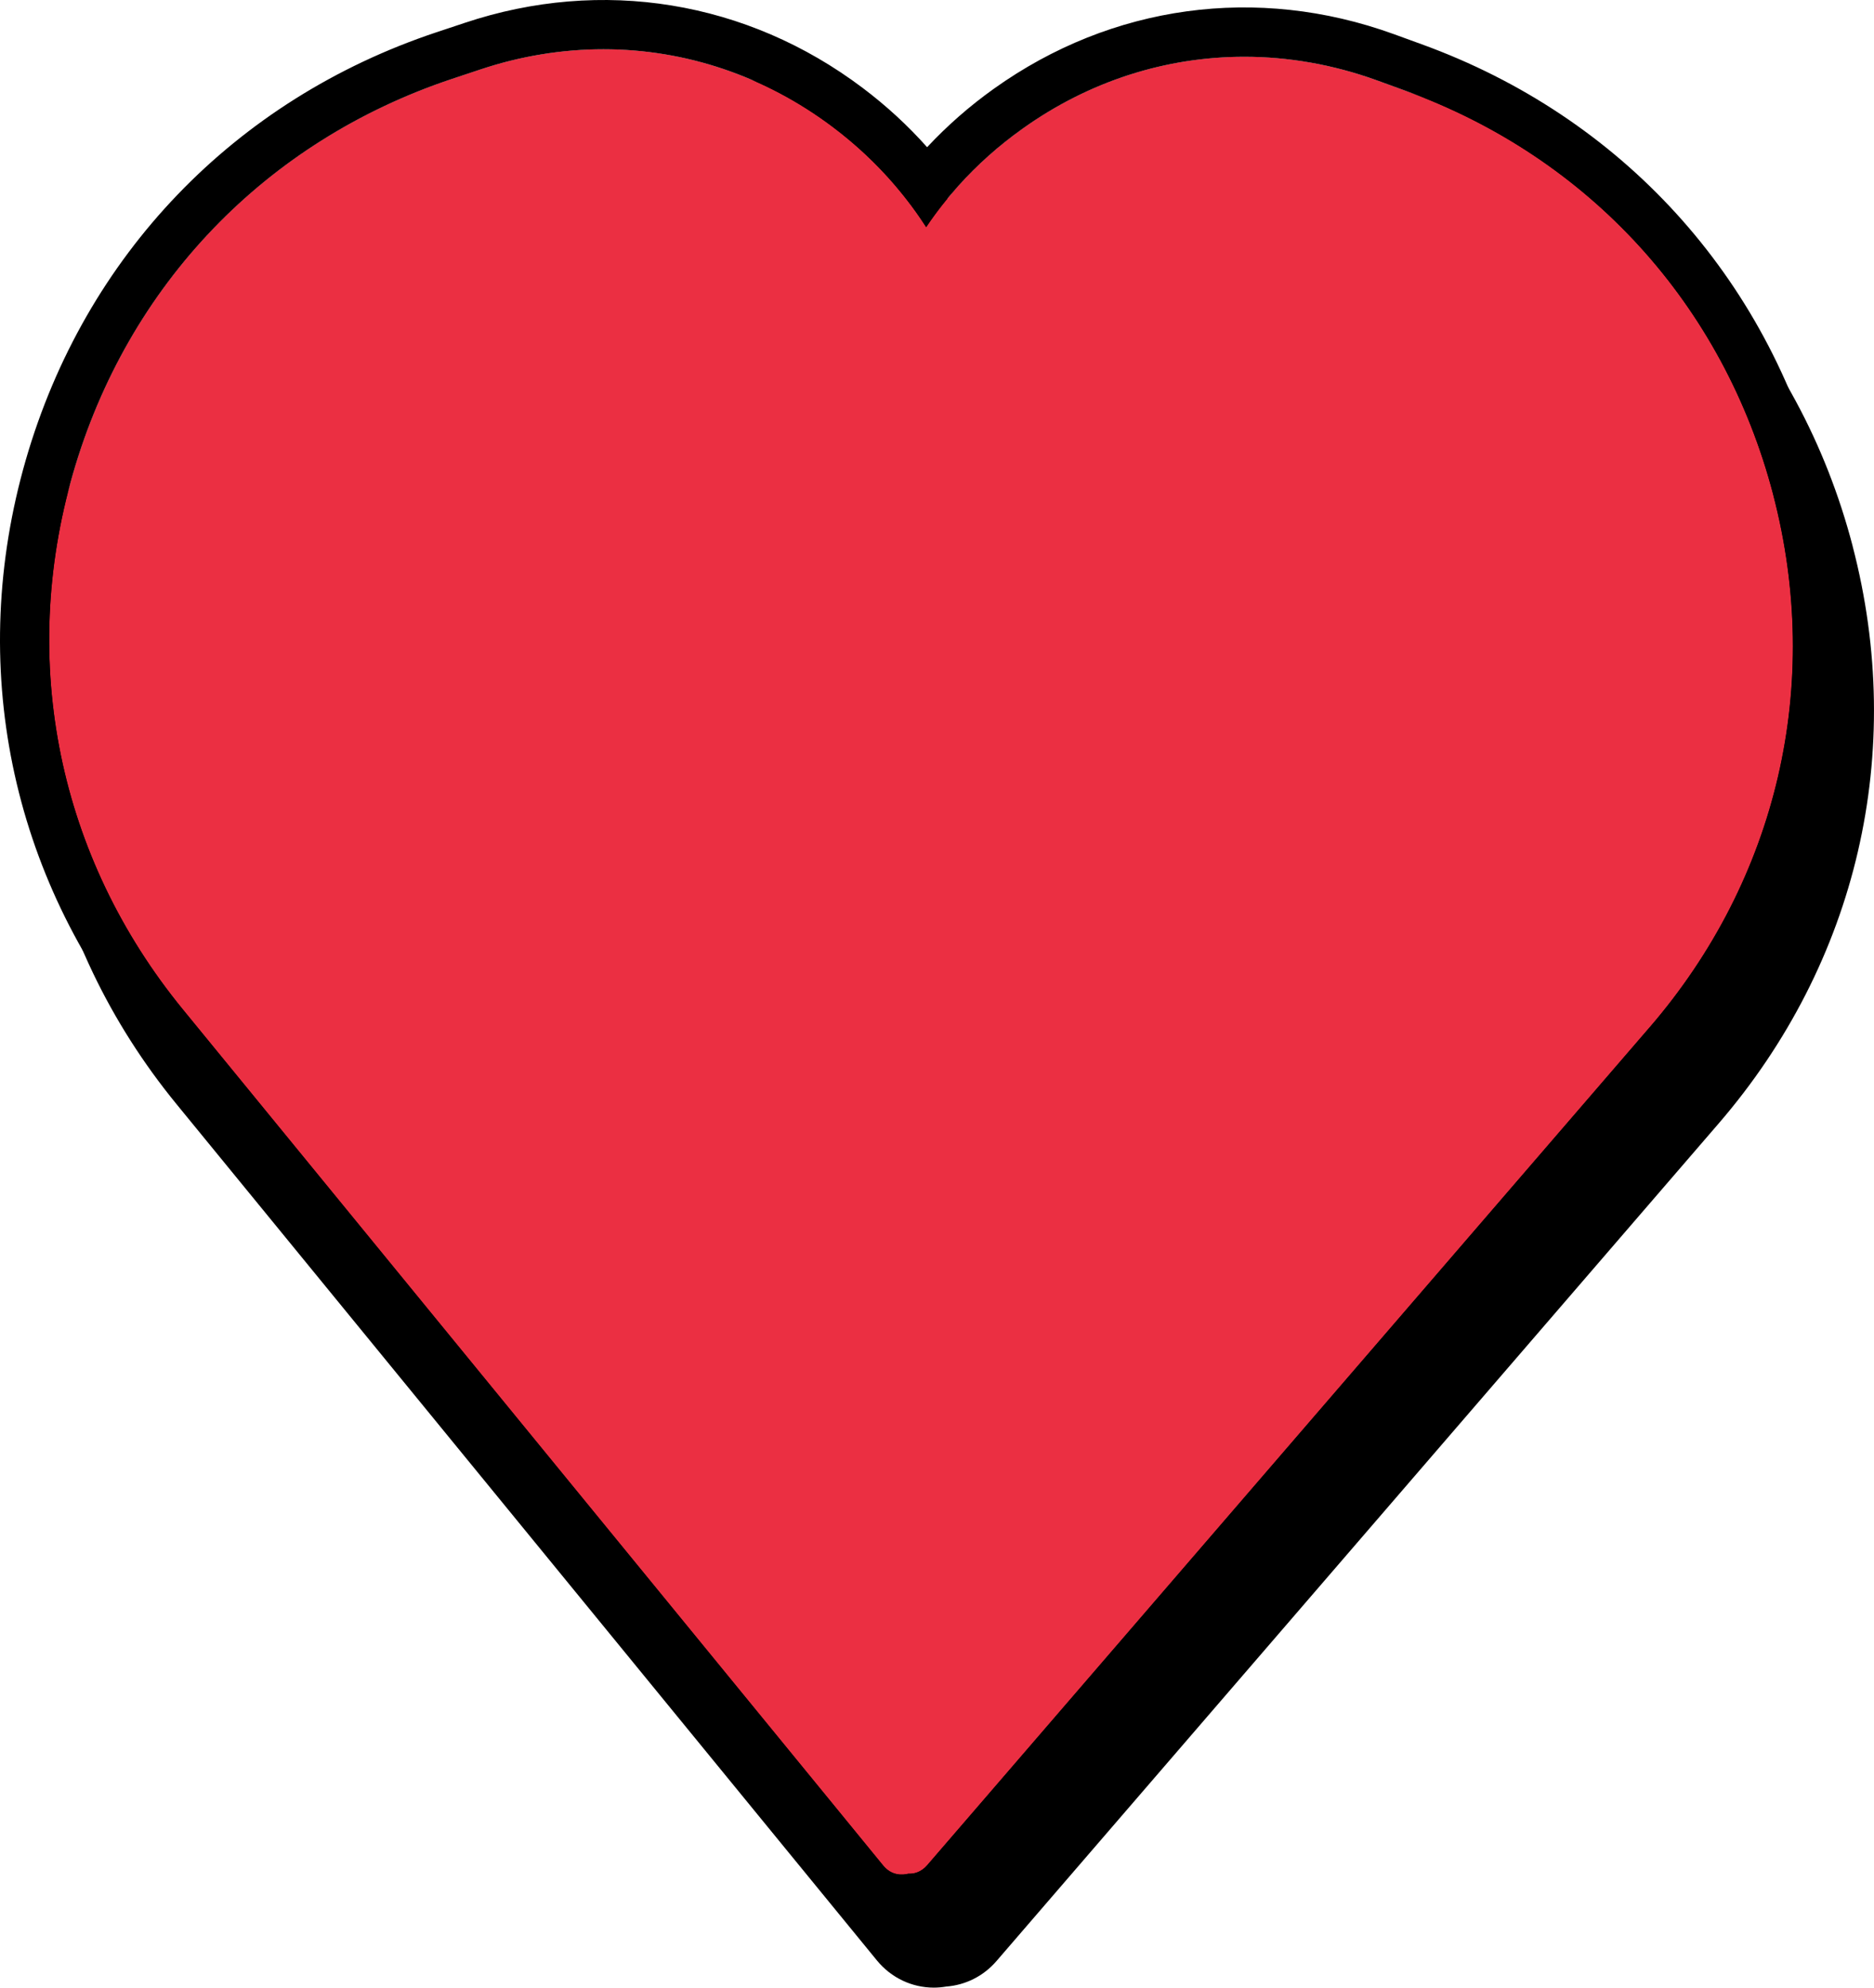
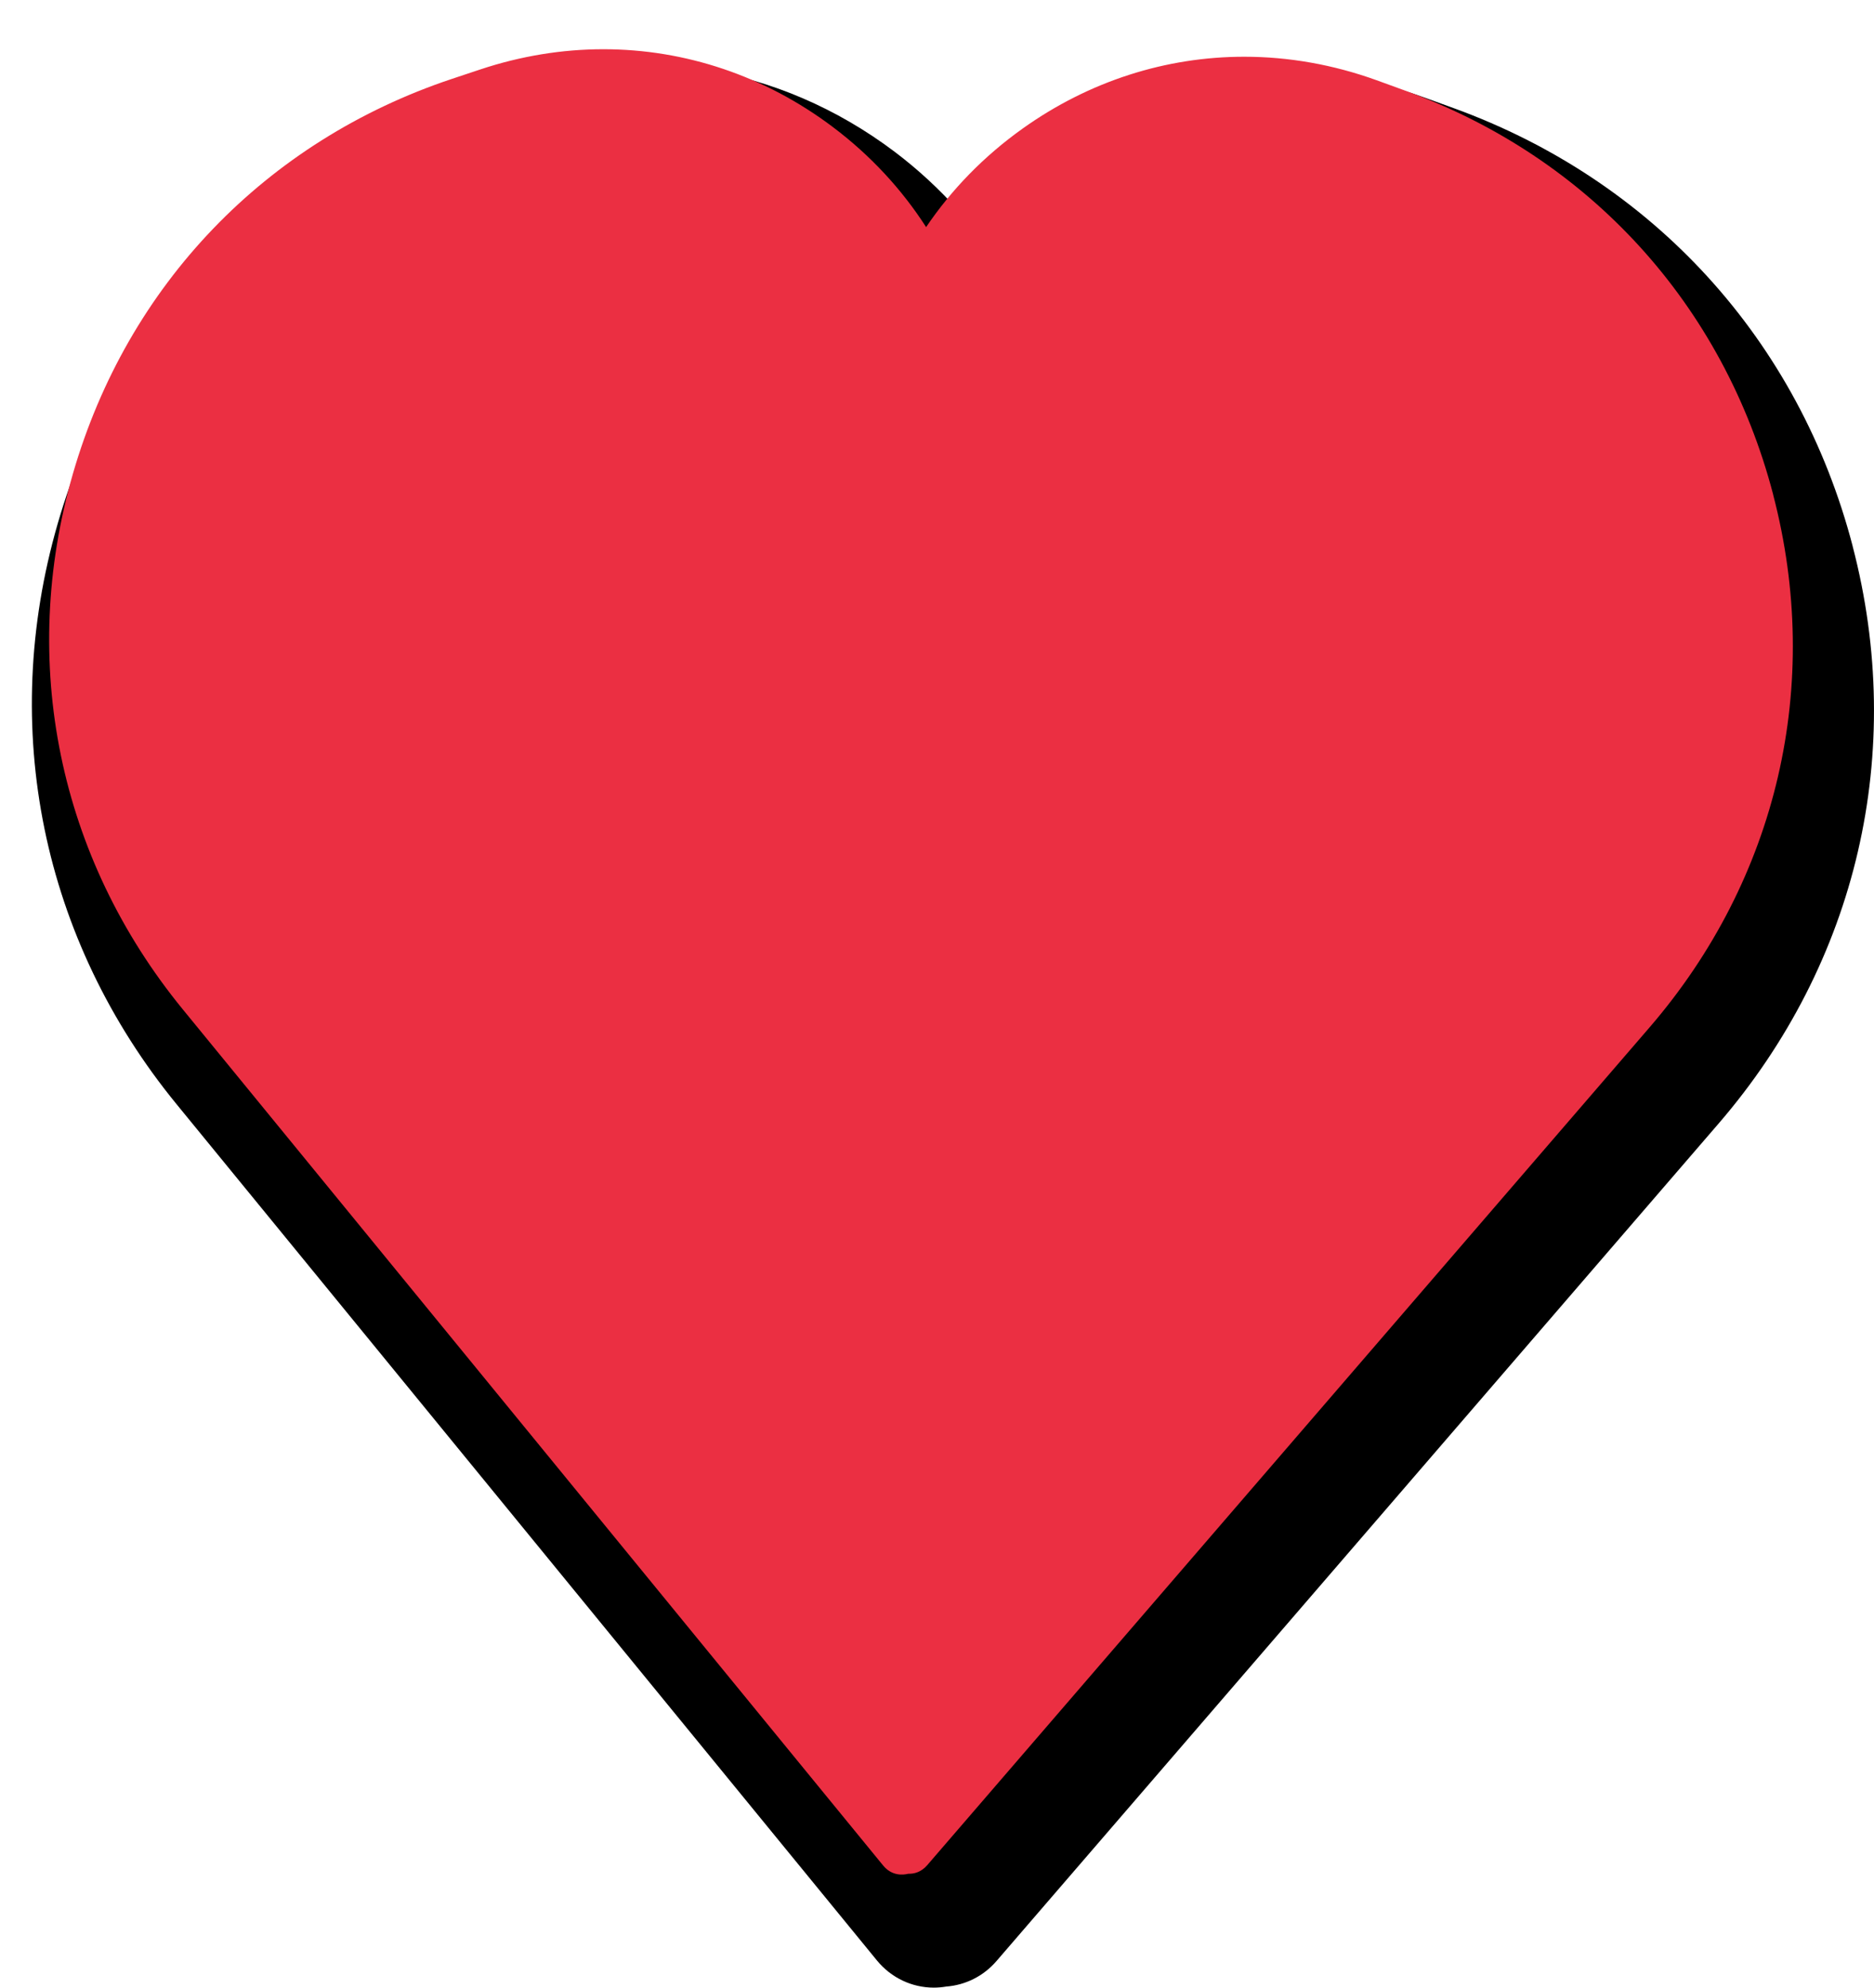
<svg xmlns="http://www.w3.org/2000/svg" id="Layer_2" data-name="Layer 2" viewBox="0 0 576.54 611.25">
  <defs>
    <style>
      .cls-1, .cls-2 {
        stroke-width: 0px;
      }

      .cls-2 {
        fill: #eb2f42;
      }
    </style>
  </defs>
  <g id="Layer_1-2" data-name="Layer 1">
    <g id="_9" data-name="9">
      <path class="cls-1" d="M569.97,167.93c-16.54-63.3-61.3-112.4-122.81-134.7l-8.66-3.14c-41.85-15.17-86.65-9.06-122.9,16.79-7.58,5.41-14.42,11.48-20.57,18.06-5.91-6.63-12.52-12.79-19.86-18.32-35.57-26.78-80.19-34.06-122.42-19.97l-8.74,2.92C81.95,50.27,35.93,98.19,17.75,161.04c-18.18,62.85-4.84,127.94,36.6,178.57l215.43,263.27c4.43,5.41,10.85,8.37,17.53,8.37,1.27,0,2.54-.12,3.81-.33,5.85-.45,11.4-3.15,15.44-7.83l222.19-257.59c42.73-49.54,57.76-114.26,41.21-177.56Z" />
      <g>
        <path class="cls-2" d="M545.53,152.13c-15.28-58.41-56.56-103.72-113.34-124.3l-8.66-3.15c-13.41-4.84-27.15-7.23-40.74-7.23-24.06,0-47.7,7.48-68.22,22.12-11.89,8.48-21.85,18.73-29.65,30.27-7.48-11.62-17.09-22.04-28.67-30.76-20.97-15.8-45.52-23.94-70.61-23.94-12.62,0-25.39,2.06-37.92,6.23l-8.75,2.91c-57.26,19.13-99.72,63.34-116.52,121.33-16.77,57.99-4.45,118.06,33.78,164.79l215.45,263.27c2.7,3.31,6.15,2.96,7.76,2.56,1.72.05,3.92-.43,5.83-2.65l222.2-257.61c39.43-45.7,53.3-105.44,38.04-163.85Z" />
-         <path class="cls-1" d="M560.18,148.32c-16.55-63.31-61.32-112.4-122.81-134.71l-8.66-3.15c-41.89-15.16-86.68-9.05-122.9,16.8-7.57,5.39-14.44,11.44-20.58,18.01-5.9-6.63-12.53-12.74-19.85-18.25C229.81.23,185.17-7.06,142.95,7.04l-8.75,2.91C72.13,30.65,26.13,78.56,7.94,141.42c-18.16,62.86-4.84,127.93,36.59,178.56l215.45,263.27c4.42,5.42,10.83,8.38,17.52,8.38,1.18,0,2.39-.09,3.6-.3h.06c5.9-.39,11.53-3.15,15.59-7.87l222.2-257.58c42.73-49.54,57.75-114.25,41.22-177.56ZM507.49,315.98l-206.56,239.48-15.65,18.13c-1.94,2.24-4.15,2.72-5.87,2.63-1.63.42-5.02.76-7.72-2.54l-15.16-18.55L56.24,310.41C18.02,263.69,5.7,203.61,22.47,145.62c16.8-57.99,59.26-102.2,116.52-121.33l8.75-2.91c12.53-4.18,25.3-6.23,37.92-6.23,25.09,0,49.63,8.14,70.61,23.94,7.14,5.39,13.56,11.41,19.16,17.98,3.48,4.06,6.66,8.32,9.53,12.77,2.94-4.42,6.23-8.59,9.81-12.59,5.84-6.51,12.47-12.44,19.82-17.67,20.52-14.65,44.16-22.12,68.22-22.12,13.59,0,27.33,2.39,40.74,7.23l8.66,3.15c56.78,20.58,98.06,65.89,113.34,124.3,15.25,58.41,1.39,118.15-38.04,163.85Z" />
      </g>
    </g>
  </g>
</svg>